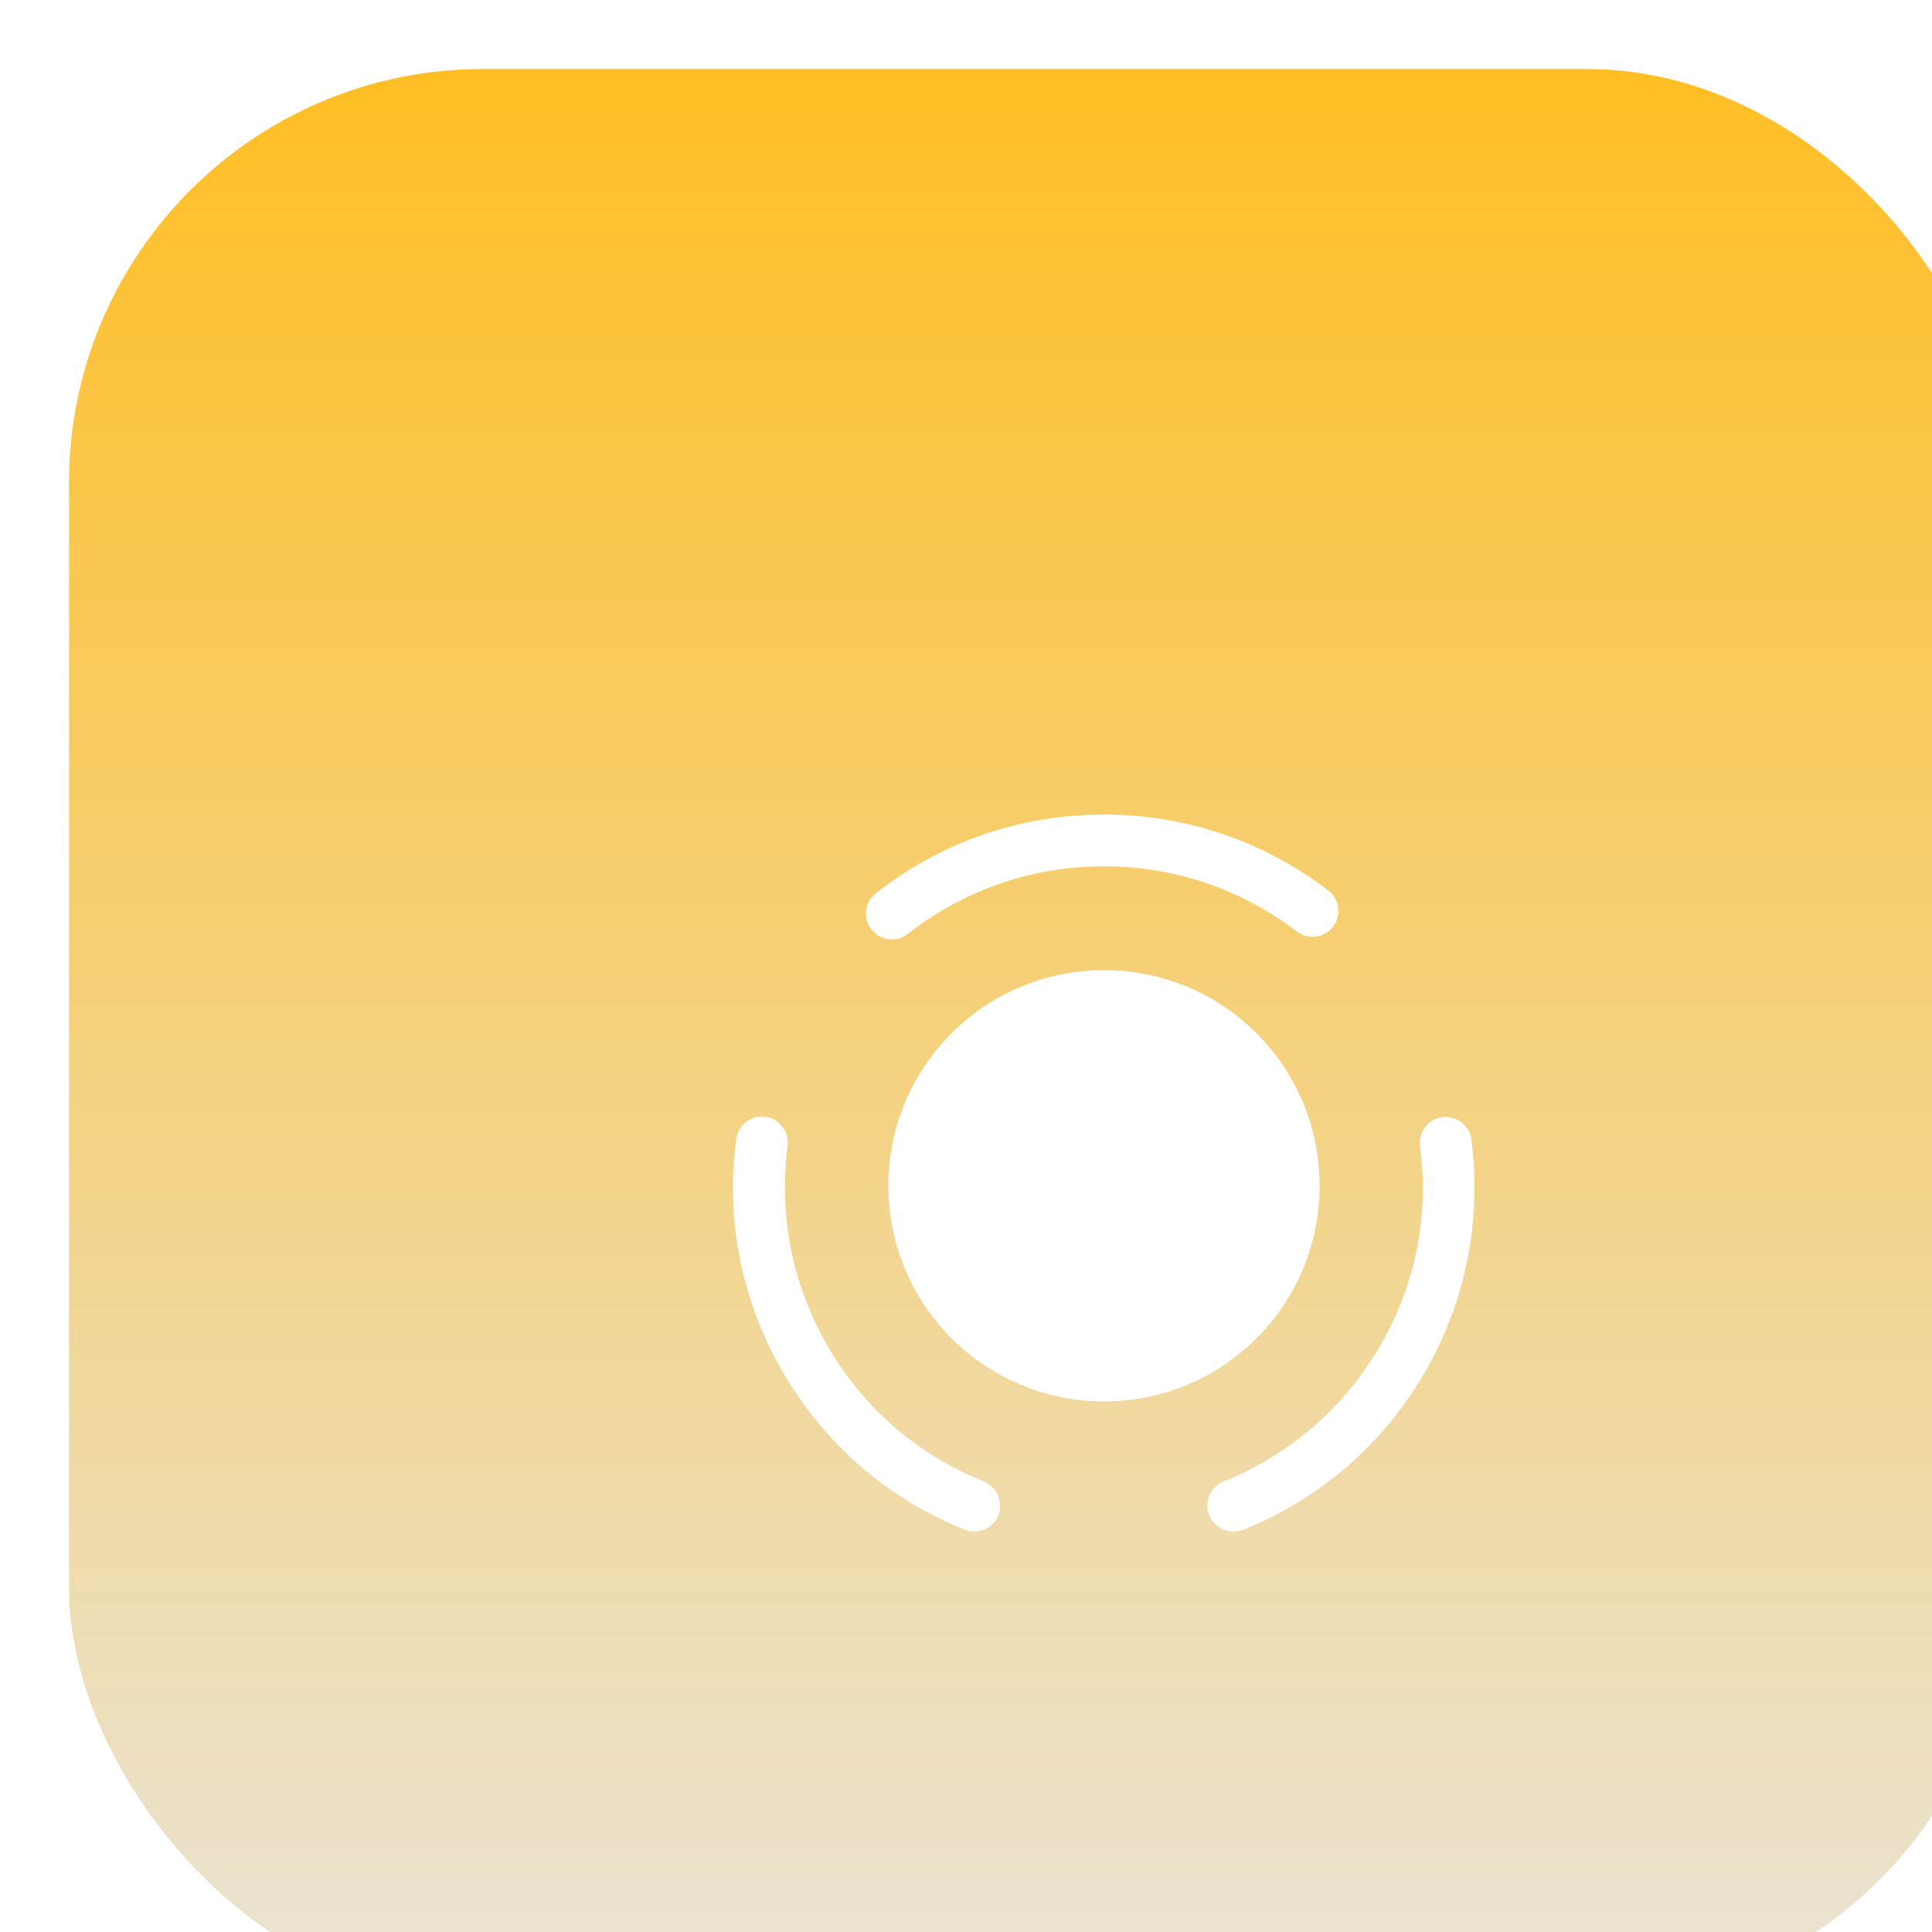
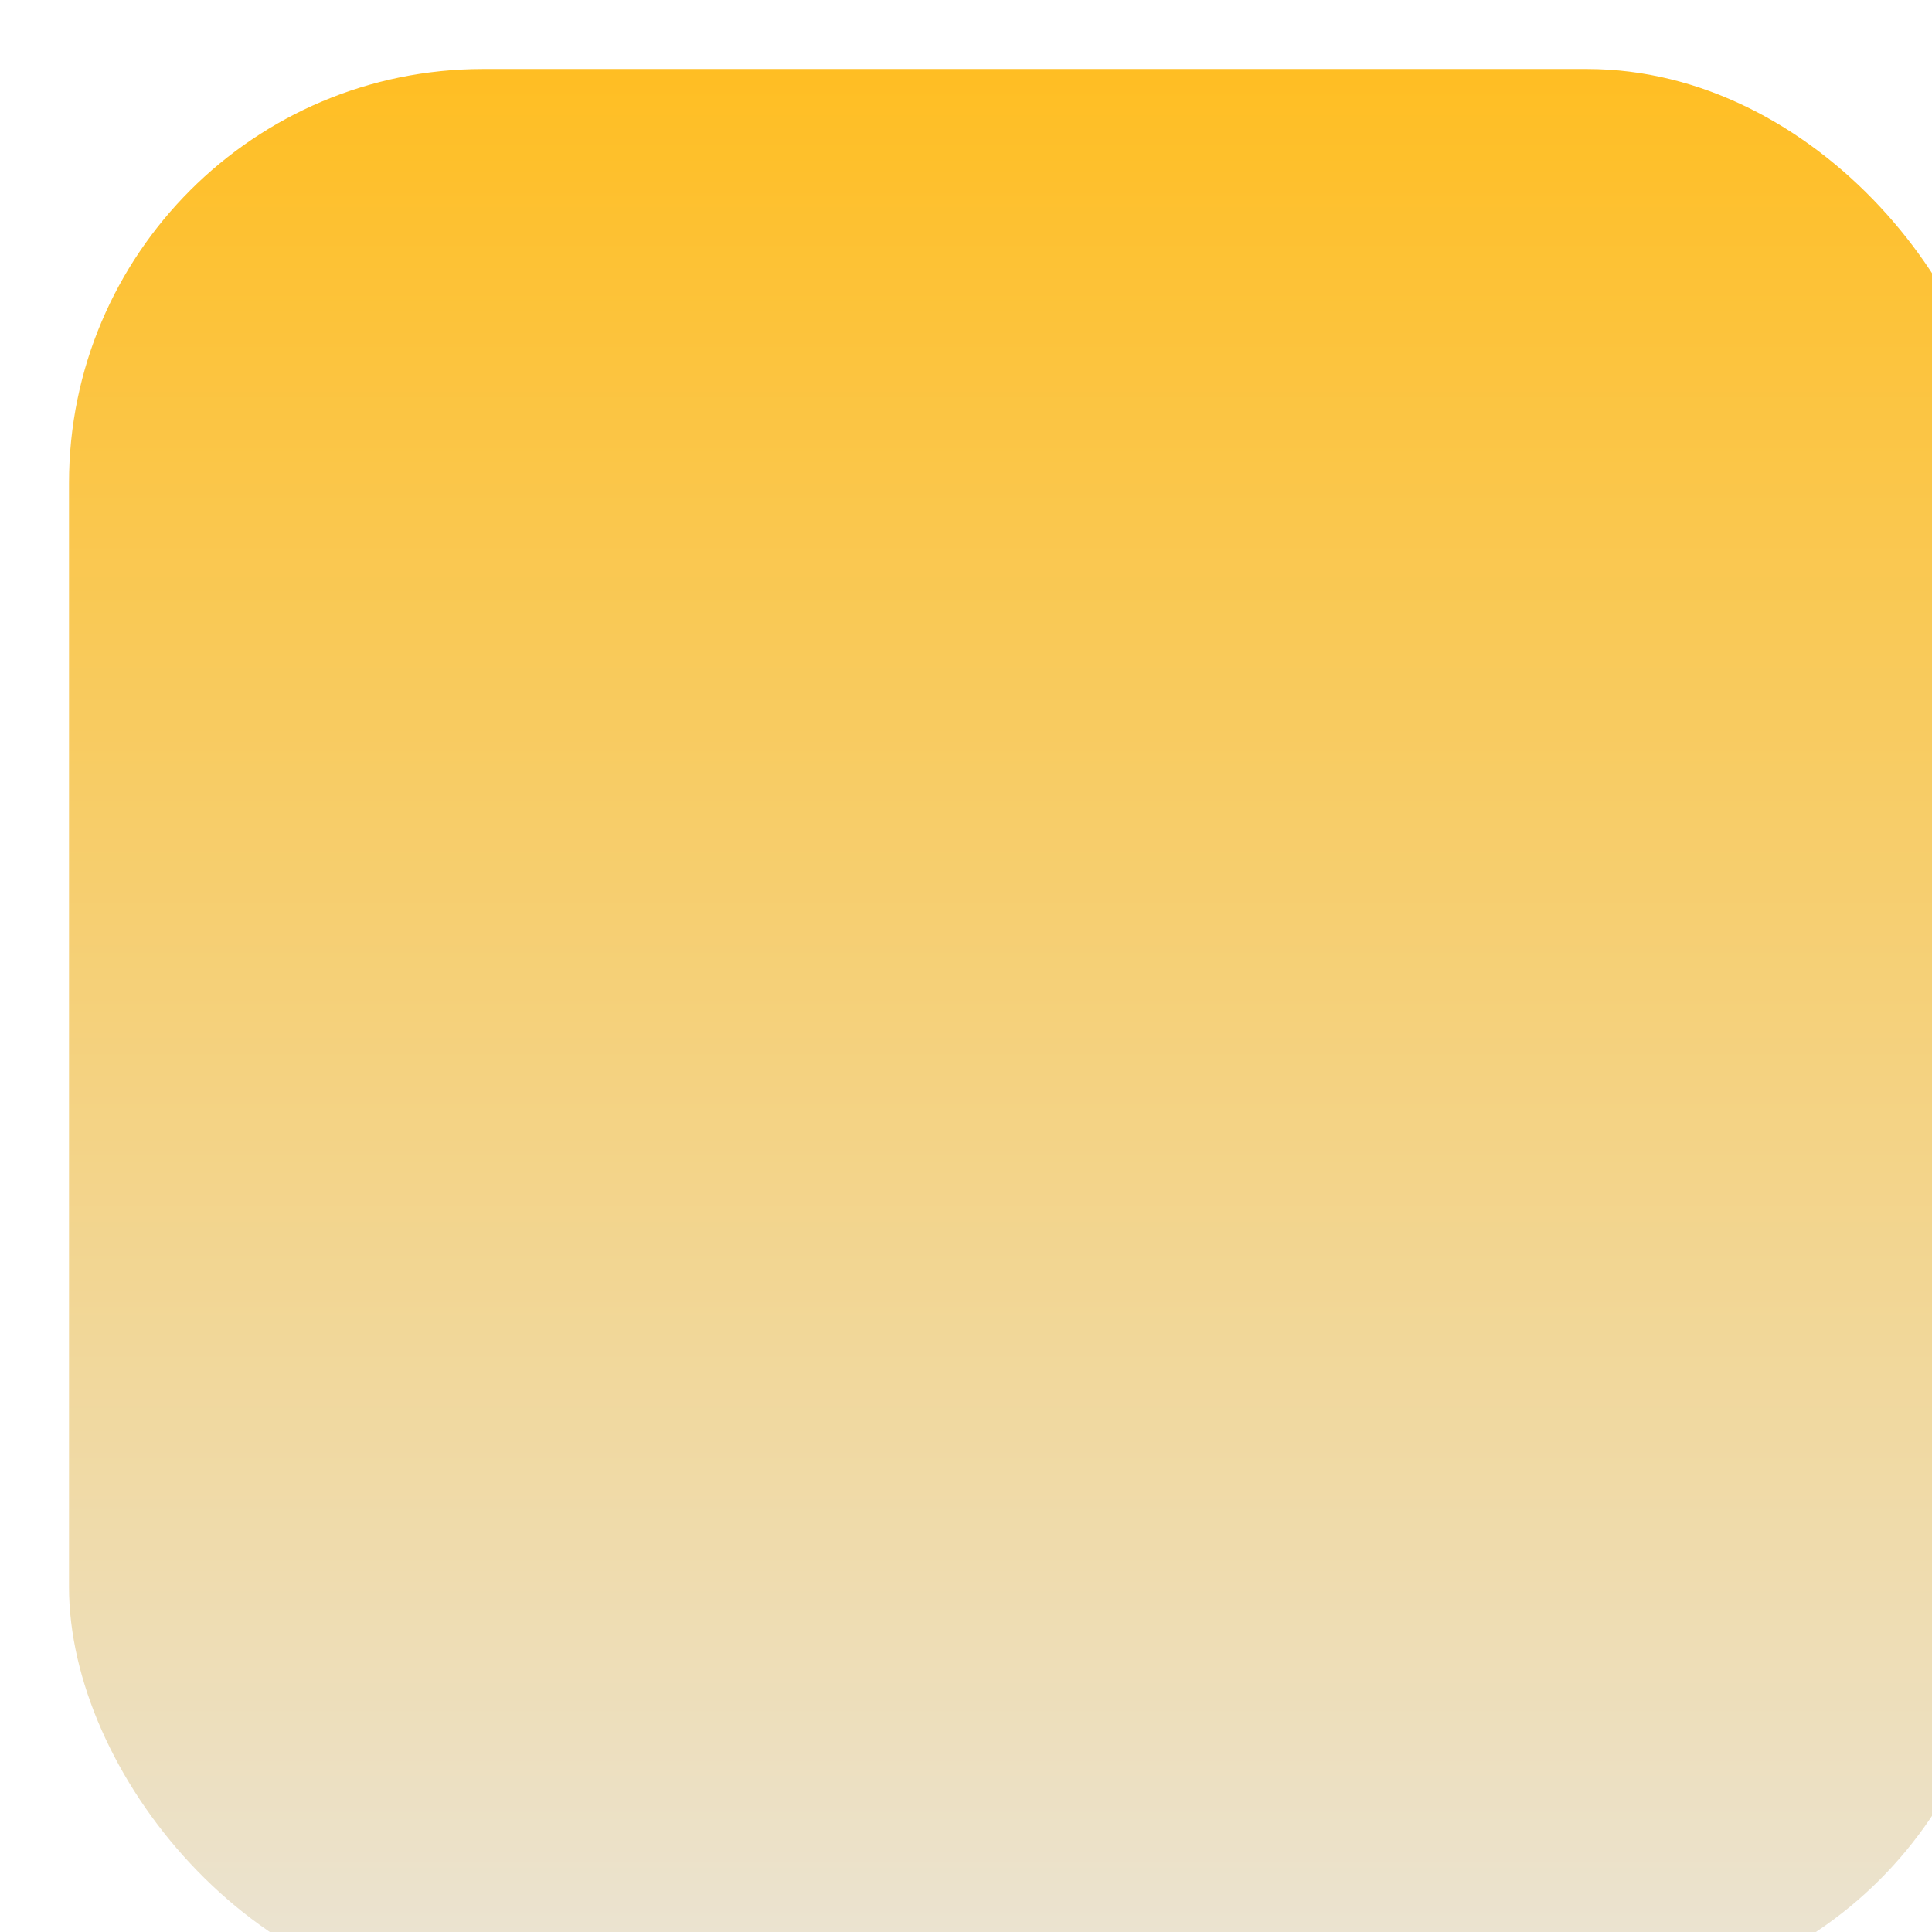
<svg xmlns="http://www.w3.org/2000/svg" width="56" height="56" viewBox="0 0 56 56" fill="none">
  <g filter="url(#filter0_ii_147_22995)">
    <rect width="56" height="56" rx="12" fill="url(#paint0_linear_147_22995)" />
    <g filter="url(#filter1_d_147_22995)">
-       <path d="M32.42 23.95C34.86 26.39 34.86 30.35 32.42 32.79C29.98 35.23 26.02 35.23 23.58 32.79C21.14 30.35 21.14 26.39 23.58 23.95C26.02 21.51 29.98 21.51 32.42 23.95Z" fill="white" />
-       <path d="M24.249 38.39C24.159 38.39 24.059 38.37 23.969 38.34C21.719 37.44 19.899 35.85 18.679 33.75C17.499 31.7 17.029 29.38 17.339 27.02C17.389 26.61 17.779 26.32 18.179 26.37C18.589 26.42 18.879 26.8 18.829 27.21C18.569 29.24 18.969 31.24 19.979 33C21.019 34.8 22.589 36.17 24.519 36.94C24.899 37.1 25.089 37.53 24.939 37.92C24.829 38.21 24.539 38.39 24.249 38.39Z" fill="white" />
-       <path d="M21.85 21.23C21.63 21.23 21.41 21.13 21.26 20.94C21 20.62 21.06 20.15 21.39 19.89C23.29 18.4 25.58 17.61 28 17.61C30.36 17.61 32.61 18.37 34.5 19.81C34.83 20.06 34.89 20.53 34.64 20.86C34.39 21.19 33.92 21.25 33.59 21C31.96 19.76 30.03 19.11 28 19.11C25.92 19.11 23.95 19.79 22.31 21.07C22.17 21.18 22.01 21.23 21.85 21.23Z" fill="white" />
-       <path d="M31.749 38.39C31.449 38.39 31.169 38.21 31.049 37.92C30.899 37.54 31.079 37.1 31.469 36.94C33.399 36.16 34.969 34.8 36.009 33C37.029 31.24 37.429 29.24 37.159 27.22C37.109 26.81 37.399 26.43 37.809 26.38C38.209 26.33 38.599 26.62 38.649 27.03C38.949 29.38 38.489 31.71 37.309 33.76C36.099 35.86 34.269 37.44 32.019 38.35C31.939 38.37 31.849 38.39 31.749 38.39Z" fill="white" />
-     </g>
+       </g>
  </g>
  <defs>
    <filter id="filter0_ii_147_22995" x="0" y="0" width="57" height="57" filterUnits="userSpaceOnUse" color-interpolation-filters="sRGB">
      <feFlood flood-opacity="0" result="BackgroundImageFix" />
      <feBlend mode="normal" in="SourceGraphic" in2="BackgroundImageFix" result="shape" />
      <feColorMatrix in="SourceAlpha" type="matrix" values="0 0 0 0 0 0 0 0 0 0 0 0 0 0 0 0 0 0 127 0" result="hardAlpha" />
      <feOffset dx="1" dy="1" />
      <feGaussianBlur stdDeviation="2" />
      <feComposite in2="hardAlpha" operator="arithmetic" k2="-1" k3="1" />
      <feColorMatrix type="matrix" values="0 0 0 0 0 0 0 0 0 0 0 0 0 0 0 0 0 0 0.08 0" />
      <feBlend mode="normal" in2="shape" result="effect1_innerShadow_147_22995" />
      <feColorMatrix in="SourceAlpha" type="matrix" values="0 0 0 0 0 0 0 0 0 0 0 0 0 0 0 0 0 0 127 0" result="hardAlpha" />
      <feOffset dx="1" dy="1" />
      <feGaussianBlur stdDeviation="2" />
      <feComposite in2="hardAlpha" operator="arithmetic" k2="-1" k3="1" />
      <feColorMatrix type="matrix" values="0 0 0 0 0 0 0 0 0 0 0 0 0 0 0 0 0 0 0.08 0" />
      <feBlend mode="normal" in2="effect1_innerShadow_147_22995" result="effect2_innerShadow_147_22995" />
    </filter>
    <filter id="filter1_d_147_22995" x="6" y="8" width="48" height="48" filterUnits="userSpaceOnUse" color-interpolation-filters="sRGB">
      <feFlood flood-opacity="0" result="BackgroundImageFix" />
      <feColorMatrix in="SourceAlpha" type="matrix" values="0 0 0 0 0 0 0 0 0 0 0 0 0 0 0 0 0 0 127 0" result="hardAlpha" />
      <feOffset dx="2" dy="4" />
      <feGaussianBlur stdDeviation="6" />
      <feComposite in2="hardAlpha" operator="out" />
      <feColorMatrix type="matrix" values="0 0 0 0 0 0 0 0 0 0 0 0 0 0 0 0 0 0 0.2 0" />
      <feBlend mode="normal" in2="BackgroundImageFix" result="effect1_dropShadow_147_22995" />
      <feBlend mode="normal" in="SourceGraphic" in2="effect1_dropShadow_147_22995" result="shape" />
    </filter>
    <linearGradient id="paint0_linear_147_22995" x1="28" y1="0" x2="28" y2="61.5" gradientUnits="userSpaceOnUse">
      <stop stop-color="#FFBE23" />
      <stop offset="1" stop-color="#E8E8E8" />
    </linearGradient>
  </defs>
</svg>